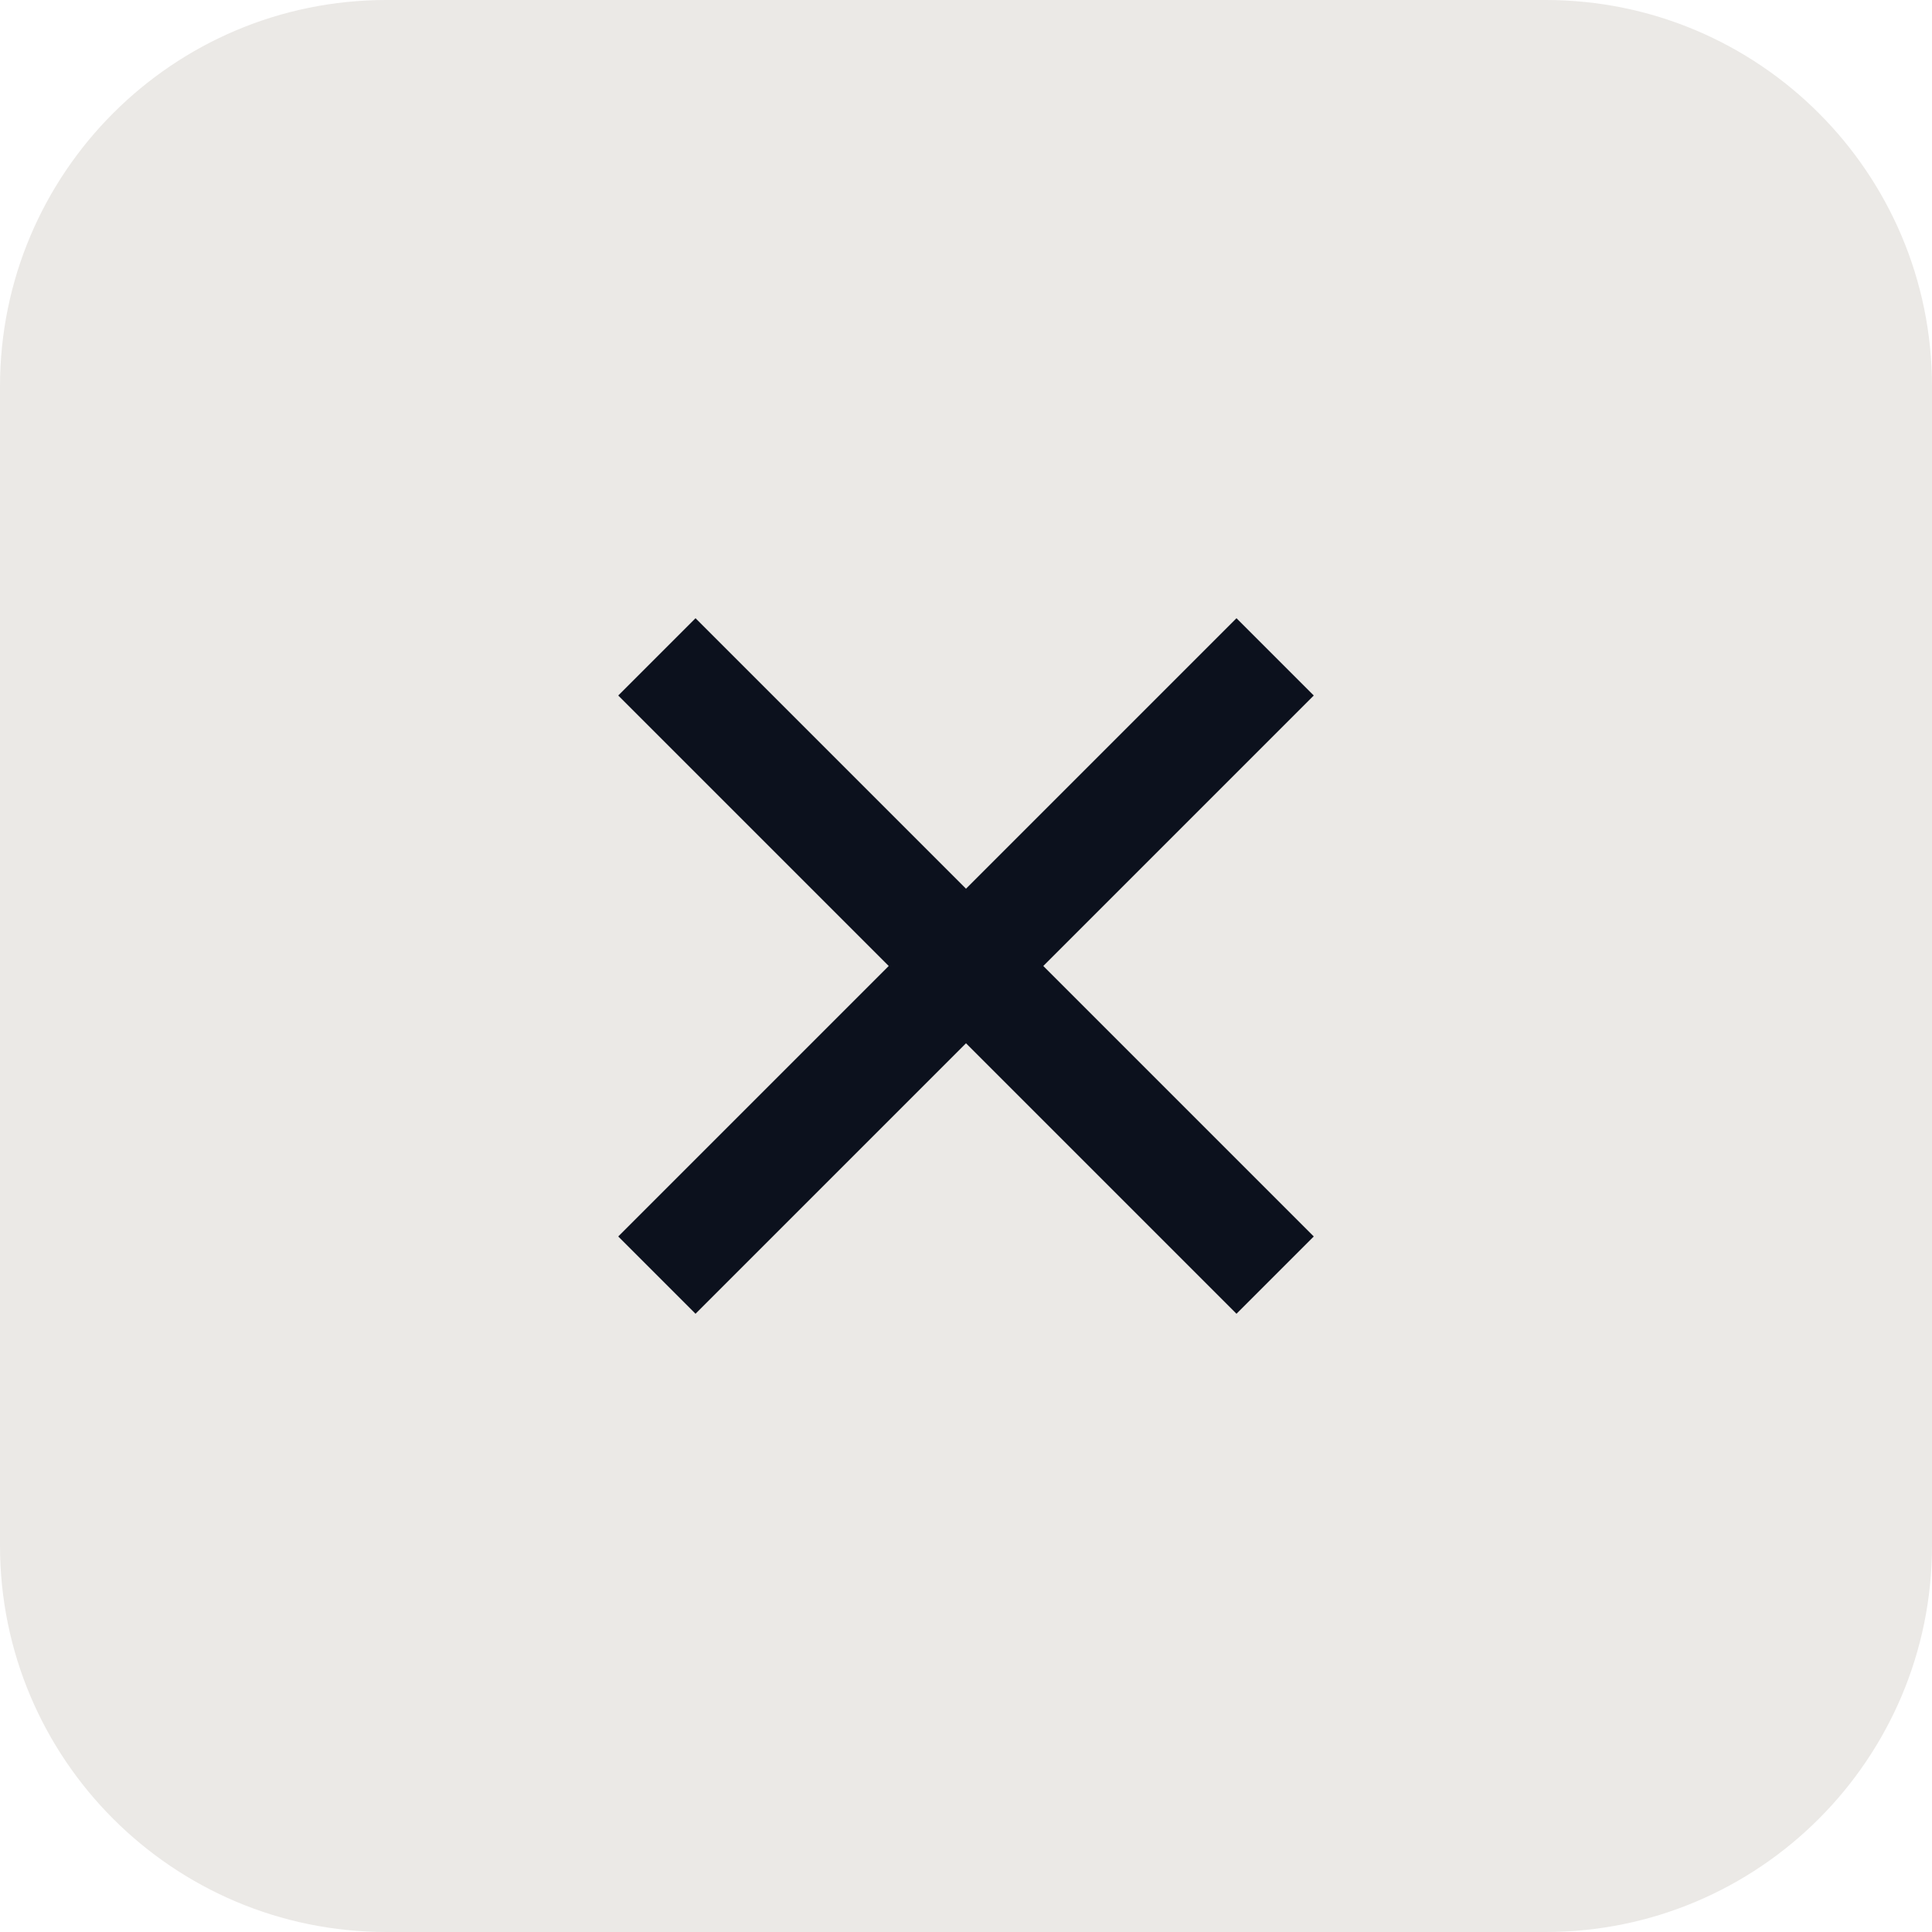
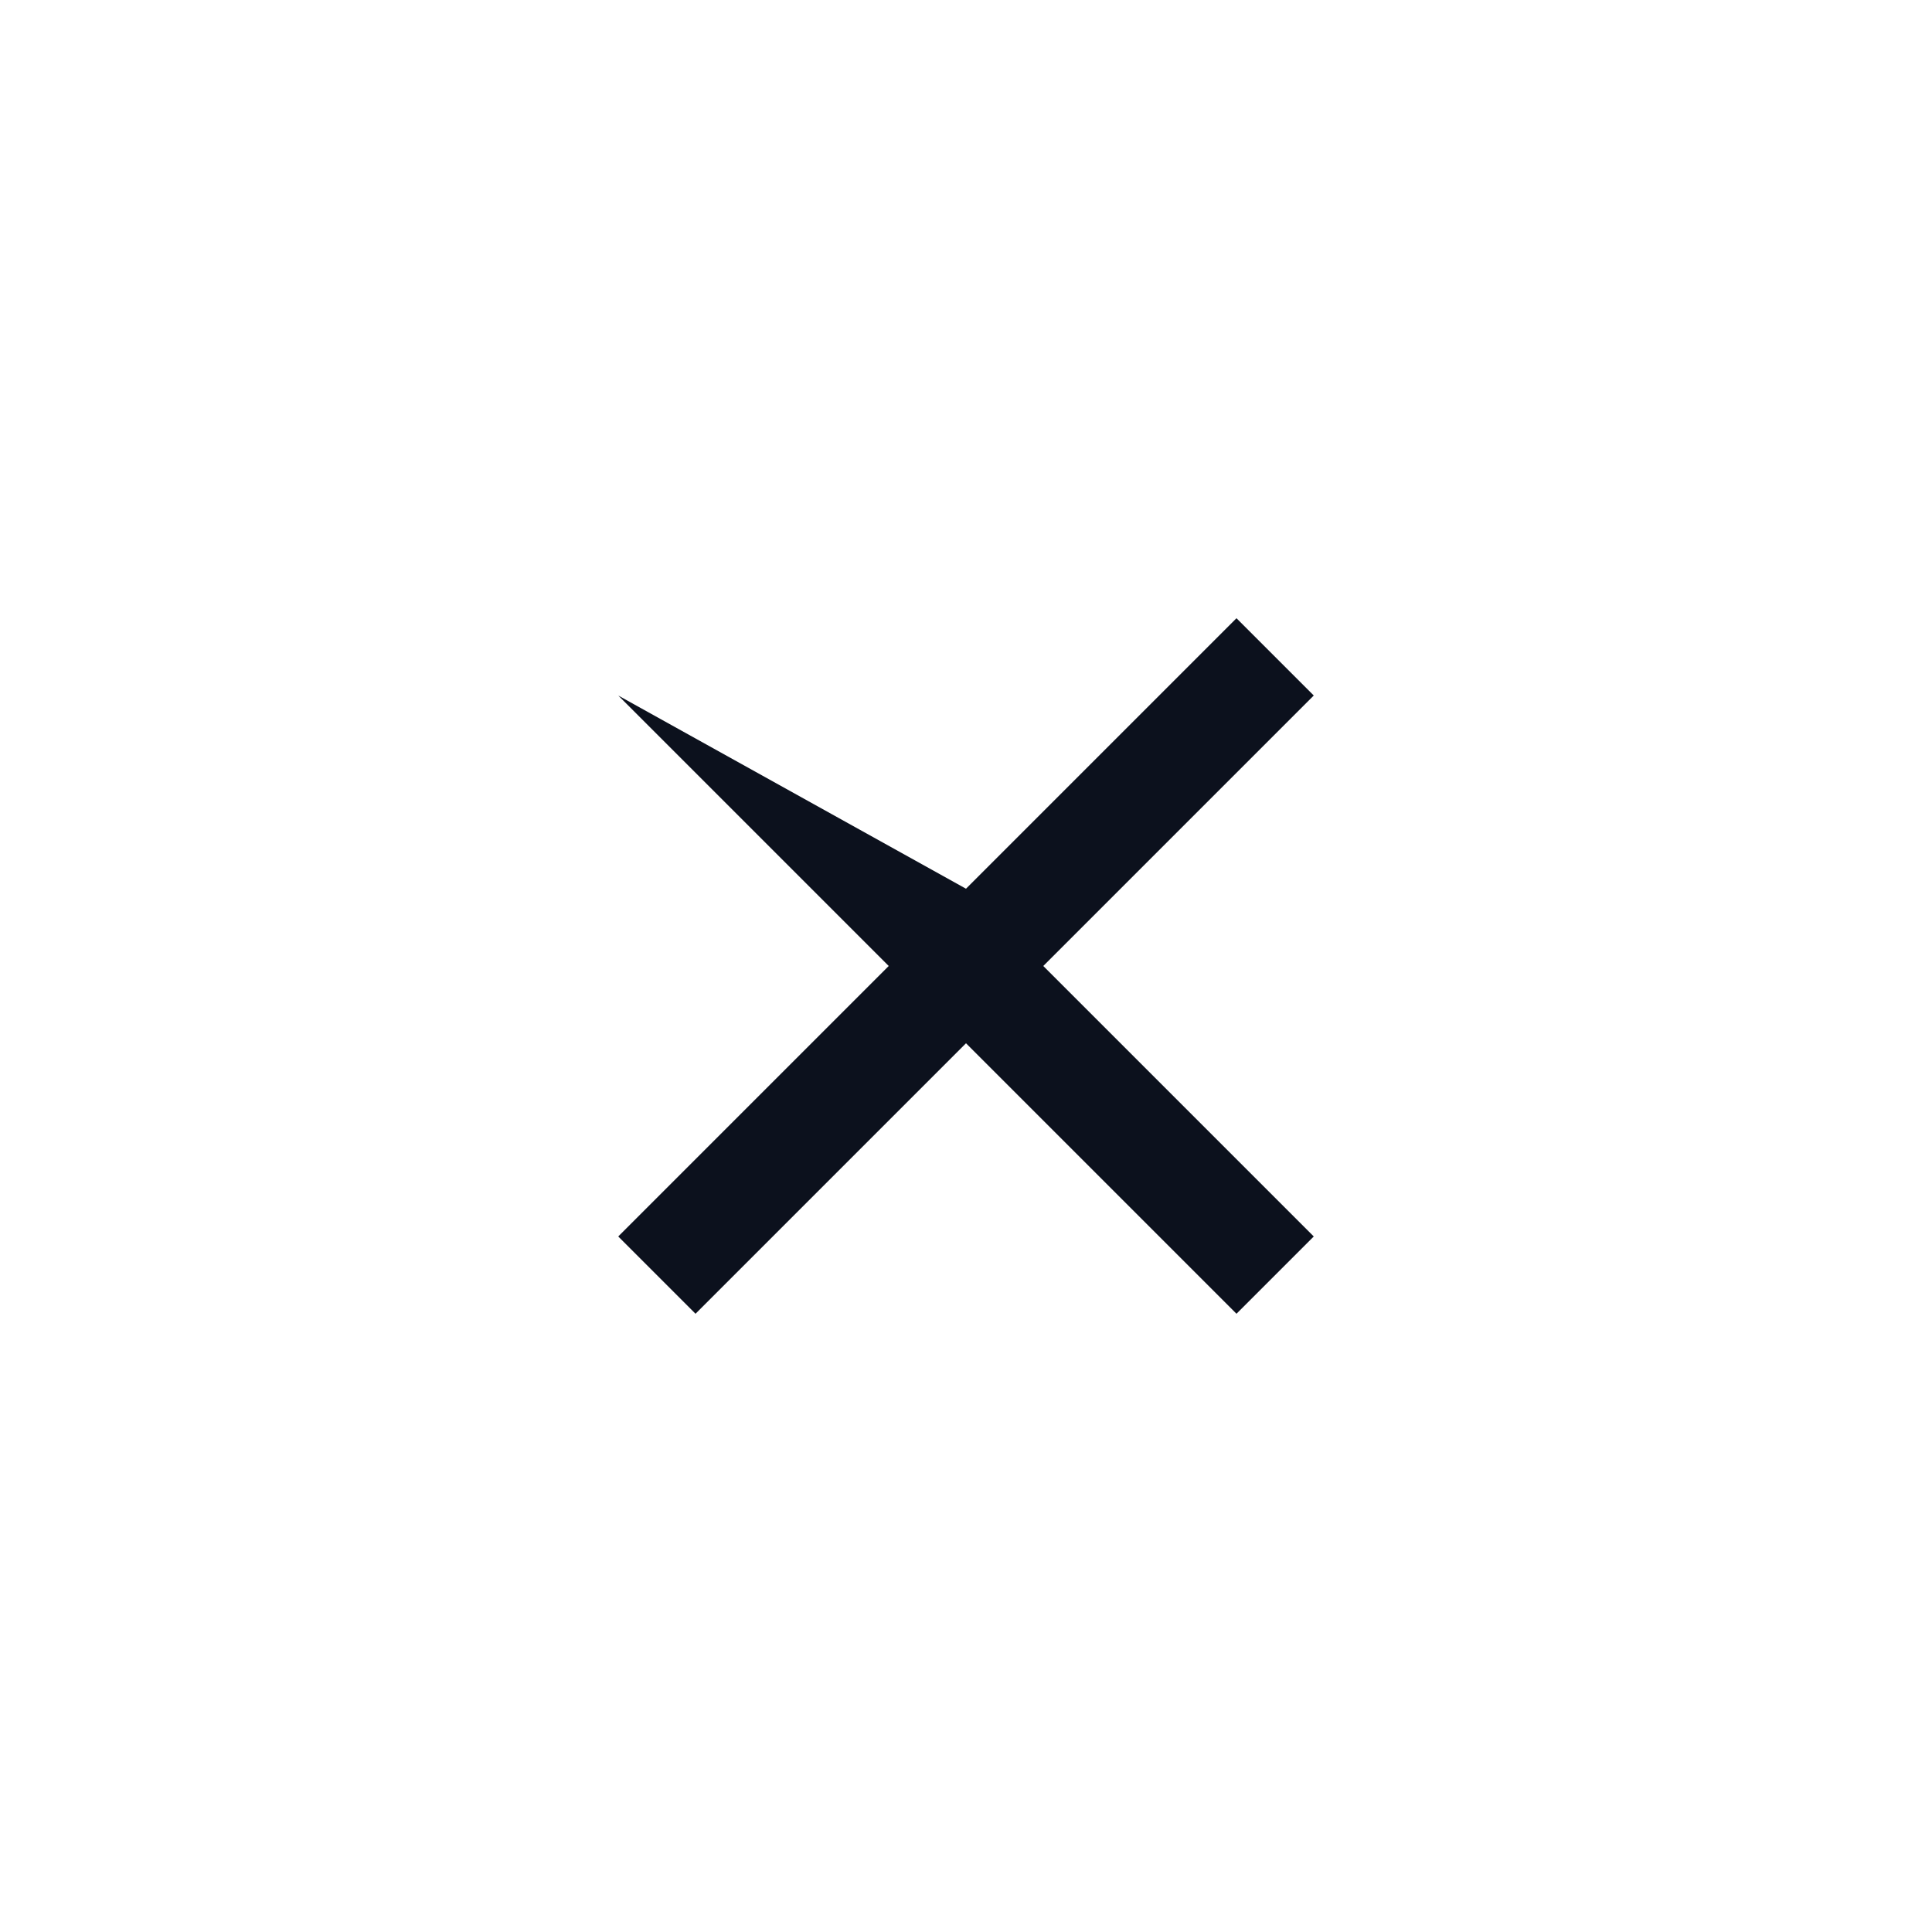
<svg xmlns="http://www.w3.org/2000/svg" width="40" height="40" viewBox="0 0 40 40" fill="none">
-   <path d="M0 8C0 3.582 3.582 0 8 0H32C36.418 0 40 3.582 40 8V32C40 36.418 36.418 40 32 40H8C3.582 40 0 36.418 0 32V8Z" fill="#EBE9E6" />
-   <path d="M27.2 14.4L21.6 20L27.2 25.6L25.6 27.2L20 21.6L14.4 27.2L12.8 25.6L18.4 20L12.8 14.4L14.4 12.8L20 18.4L25.6 12.8L27.2 14.4Z" fill="#0C111D" />
+   <path d="M27.2 14.4L21.6 20L27.2 25.6L25.6 27.2L20 21.6L14.4 27.2L12.8 25.6L18.4 20L12.8 14.4L20 18.4L25.6 12.8L27.2 14.4Z" fill="#0C111D" />
</svg>